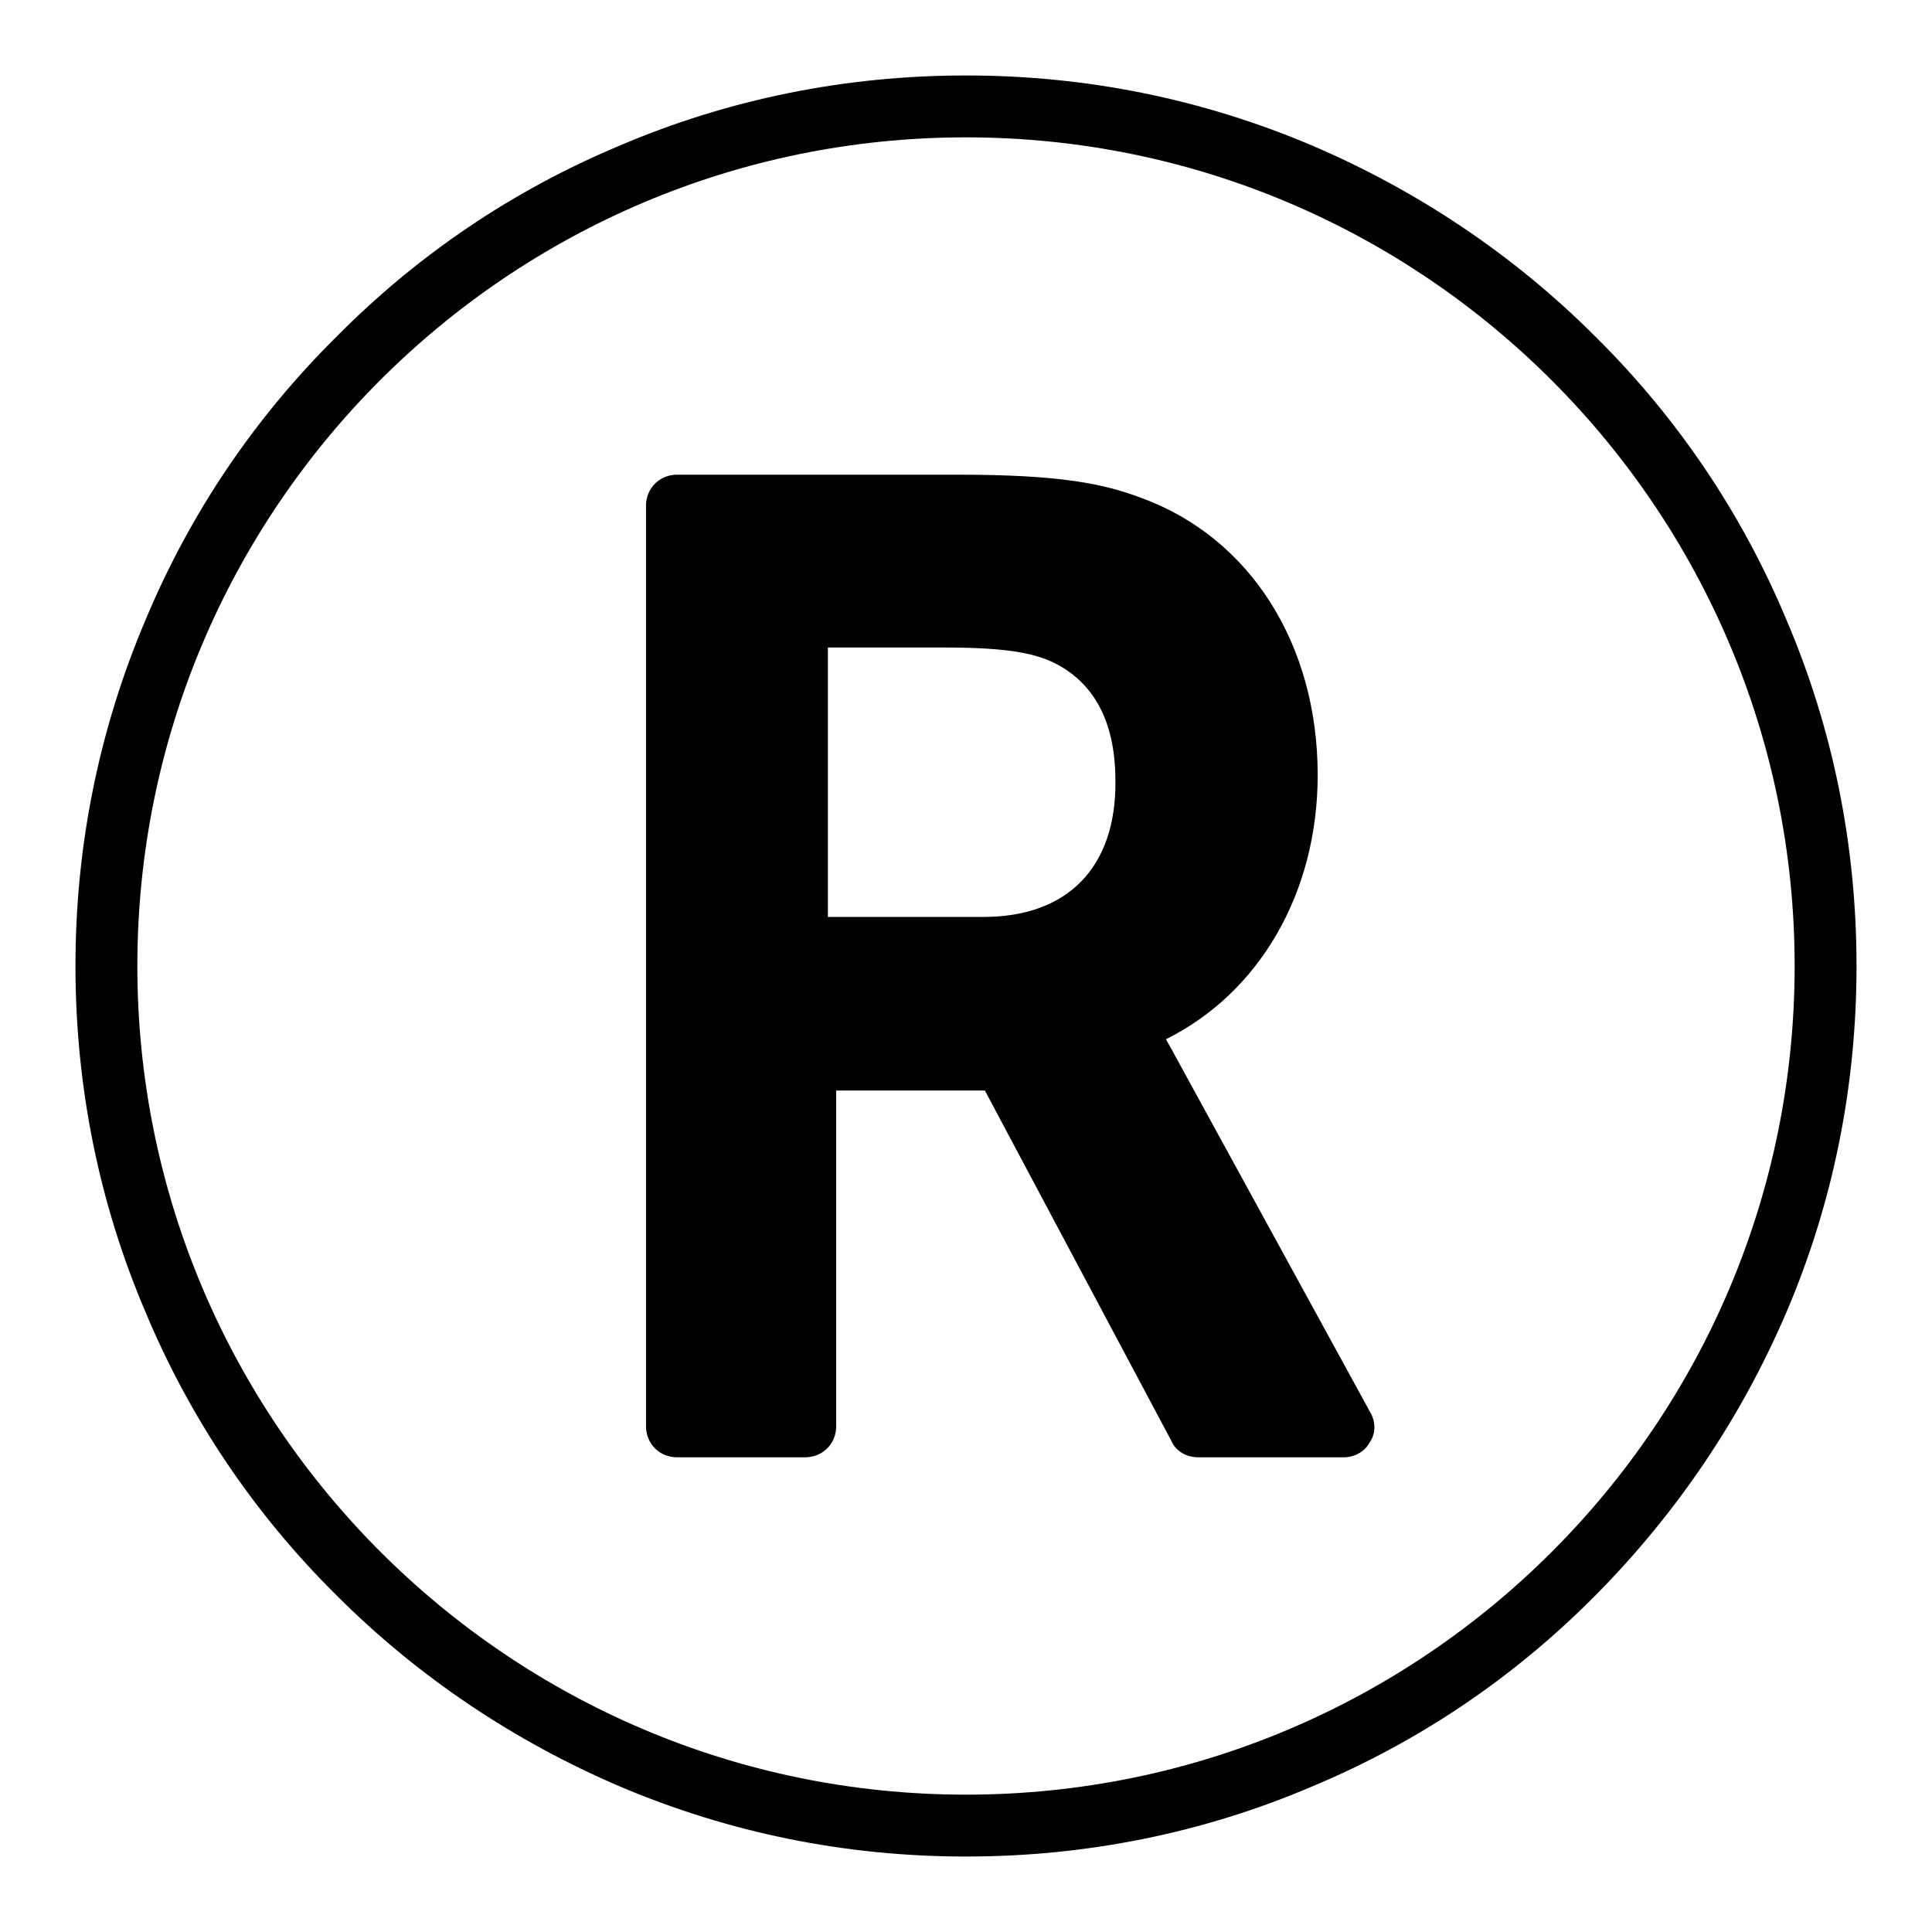
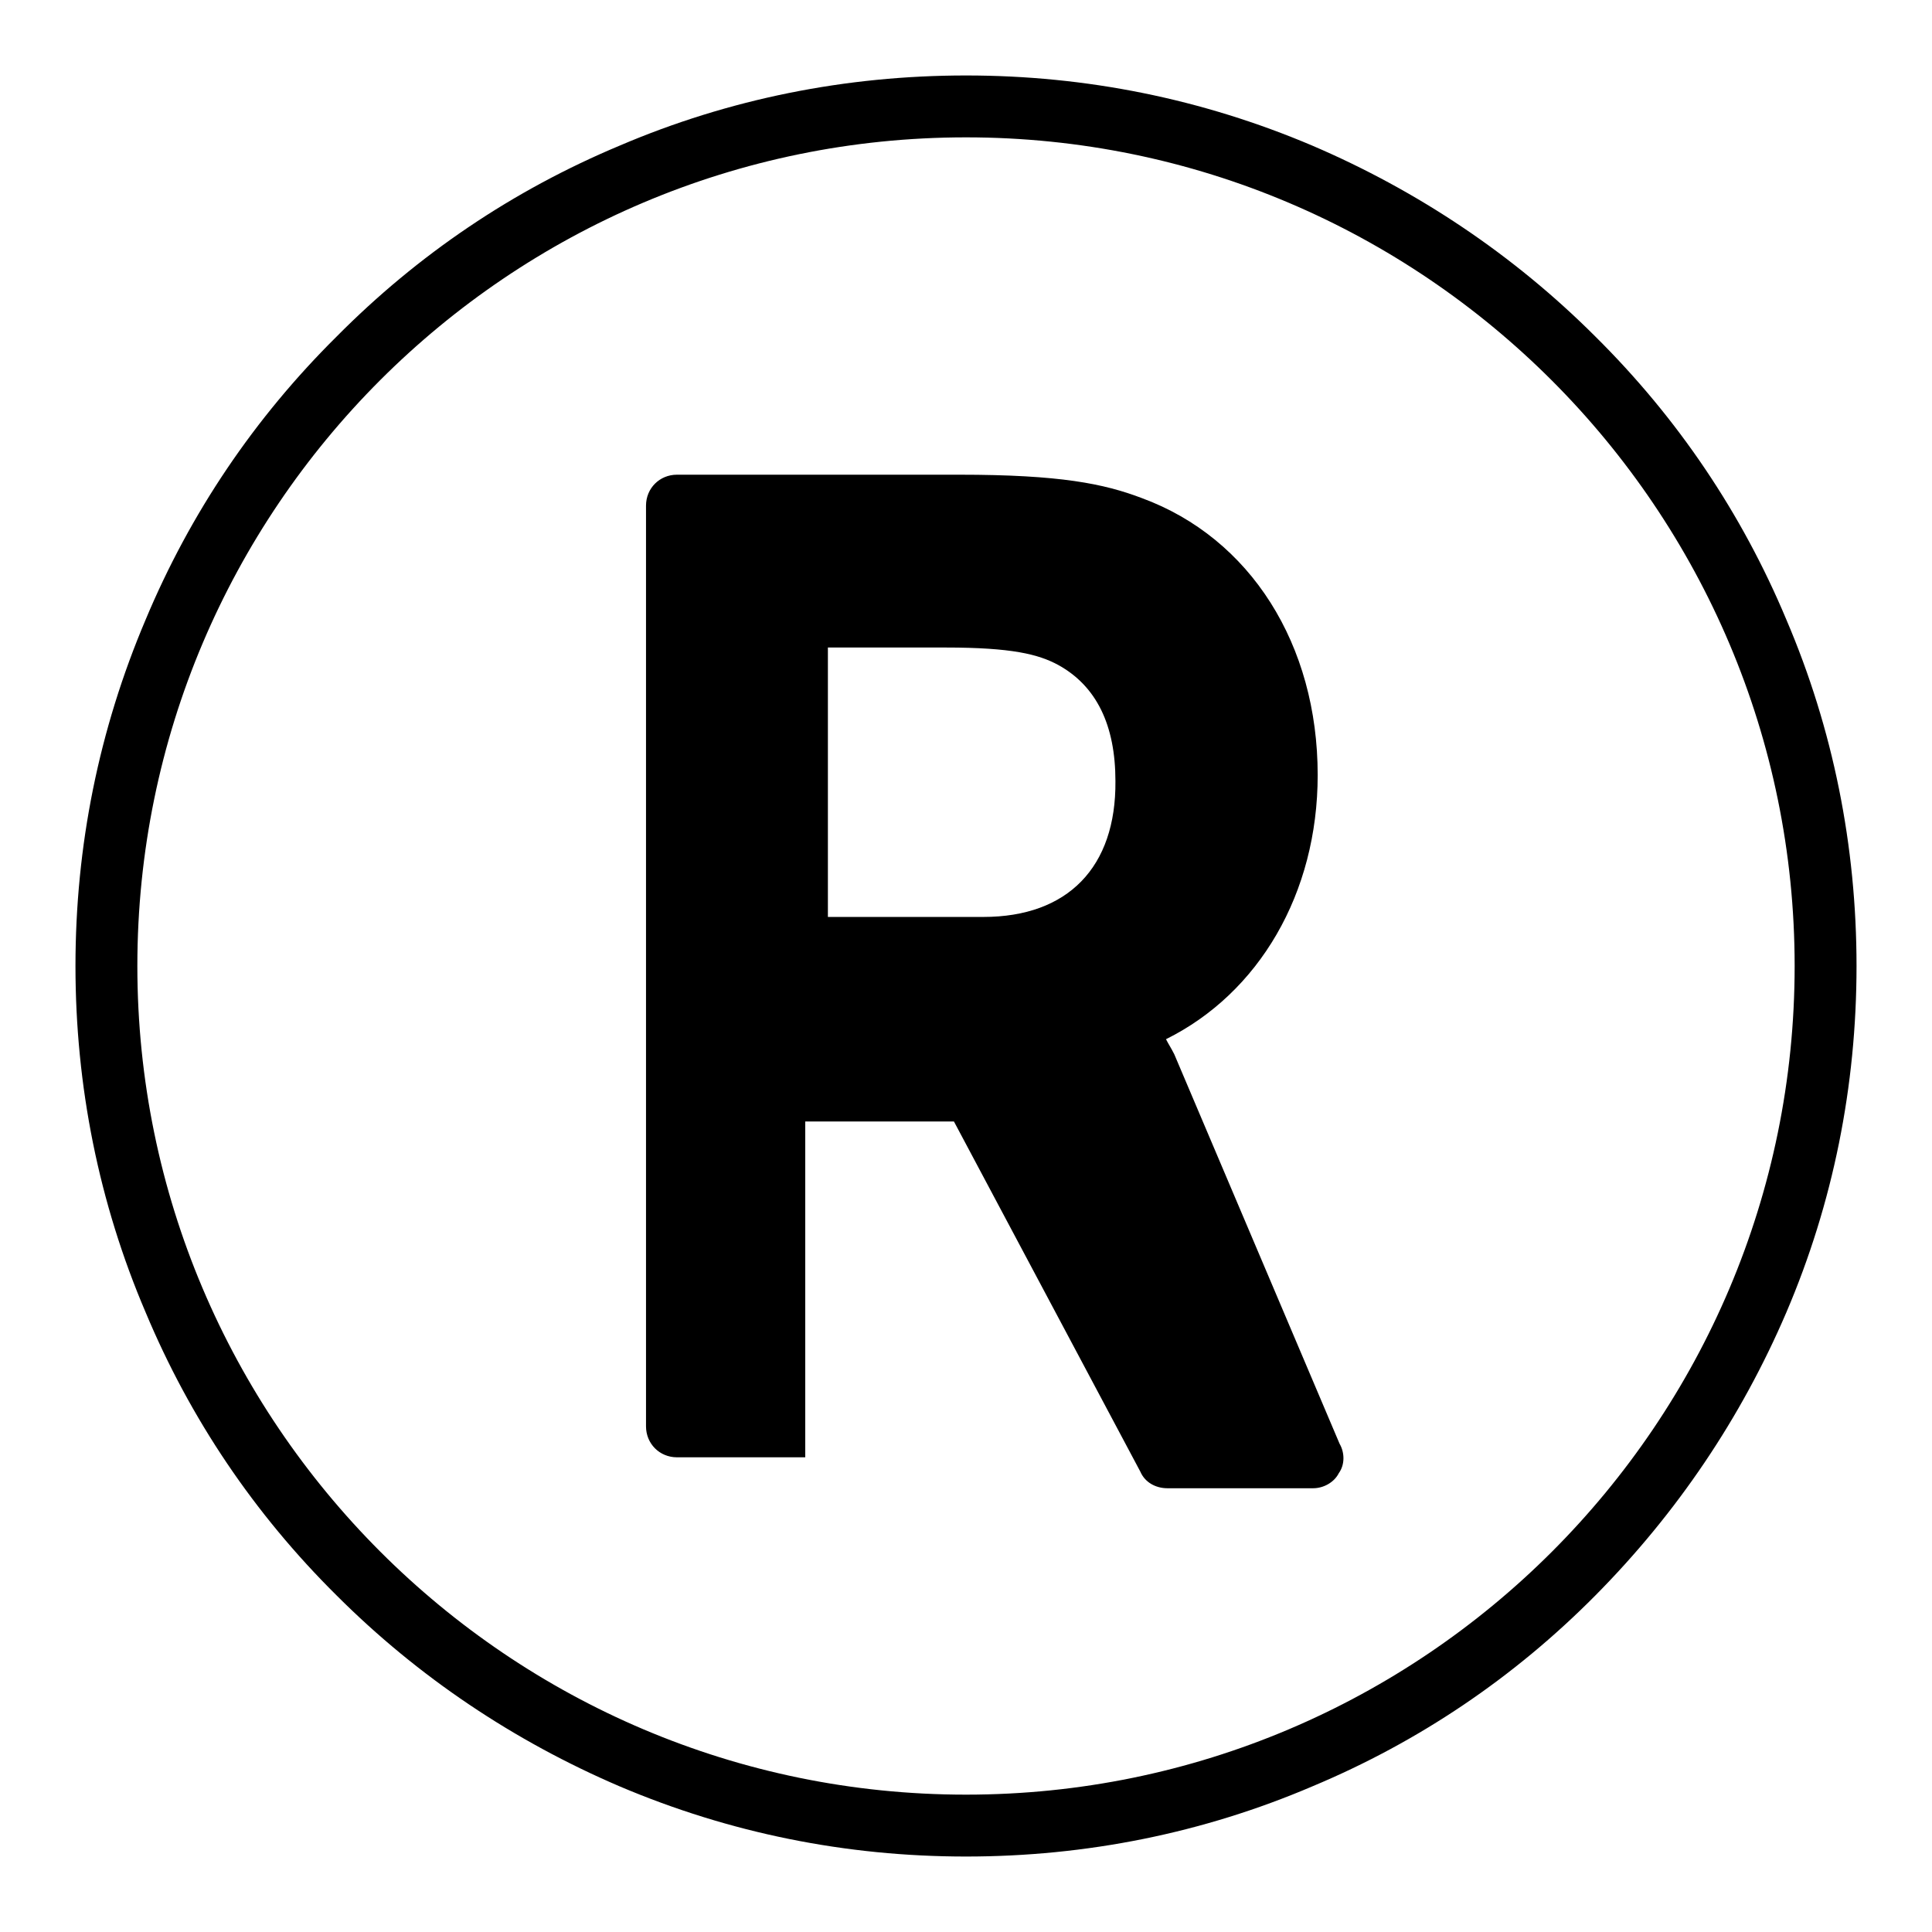
<svg xmlns="http://www.w3.org/2000/svg" version="1.1" x="0px" y="0px" viewBox="0 0 256 256" enable-background="new 0 0 256 256" xml:space="preserve">
  <g>
-     <path fill="#000000" d="M236.7,82.1c-5.9-14.1-14.4-26.7-25.3-37.5c-10.8-10.8-23.5-19.3-37.5-25.3c-14.6-6.2-30-9.3-45.9-9.3 s-31.4,3.1-45.9,9.3C68,25.2,55.4,33.7,44.6,44.6C33.7,55.4,25.2,68,19.3,82.1c-6.2,14.6-9.3,30-9.3,45.9c0,15.9,3.1,31.4,9.3,45.9 c5.9,14.1,14.4,26.7,25.3,37.5c10.8,10.8,23.5,19.3,37.5,25.3c14.6,6.2,30,9.3,45.9,9.3s31.4-3.1,45.9-9.3 c14.1-5.9,26.7-14.4,37.5-25.3s19.3-23.5,25.3-37.5c6.2-14.5,9.3-30,9.3-45.9C246,112.1,242.9,96.6,236.7,82.1z M128,237.8 c-60.6,0-109.8-49.3-109.8-109.8C18.2,67.4,67.4,18.2,128,18.2c60.6,0,109.8,49.3,109.8,109.8C237.8,188.6,188.6,237.8,128,237.8z  M155.6,139.7c-0.4-0.8-0.8-1.4-1.1-2c12.3-6.1,20.1-19.3,20.1-35c0-17.3-8.9-31.4-23.3-36.7c-5-1.9-10.8-3.1-24.2-3.1H89.7 c-2.3,0-4.1,1.8-4.1,4.1v122c0,2.3,1.8,4.1,4.1,4.1h17c2.3,0,4.1-1.8,4.1-4.1v-44.5h19.7l24.7,46.4c0.6,1.4,2,2.2,3.6,2.2h19.3 c1.4,0,2.8-0.8,3.4-2c0.8-1.1,0.8-2.7,0.1-3.9L155.6,139.7z M130.3,121.5h-20.6V85.8h15.6c8.8,0,12.3,0.9,14.9,2.3 c5.1,2.8,7.6,8,7.6,15.4C147.9,114.9,141.5,121.5,130.3,121.5z" />
+     <path fill="#000000" d="M236.7,82.1c-5.9-14.1-14.4-26.7-25.3-37.5c-10.8-10.8-23.5-19.3-37.5-25.3c-14.6-6.2-30-9.3-45.9-9.3 s-31.4,3.1-45.9,9.3C68,25.2,55.4,33.7,44.6,44.6C33.7,55.4,25.2,68,19.3,82.1c-6.2,14.6-9.3,30-9.3,45.9c0,15.9,3.1,31.4,9.3,45.9 c5.9,14.1,14.4,26.7,25.3,37.5c10.8,10.8,23.5,19.3,37.5,25.3c14.6,6.2,30,9.3,45.9,9.3s31.4-3.1,45.9-9.3 c14.1-5.9,26.7-14.4,37.5-25.3s19.3-23.5,25.3-37.5c6.2-14.5,9.3-30,9.3-45.9C246,112.1,242.9,96.6,236.7,82.1z M128,237.8 c-60.6,0-109.8-49.3-109.8-109.8C18.2,67.4,67.4,18.2,128,18.2c60.6,0,109.8,49.3,109.8,109.8C237.8,188.6,188.6,237.8,128,237.8z  M155.6,139.7c-0.4-0.8-0.8-1.4-1.1-2c12.3-6.1,20.1-19.3,20.1-35c0-17.3-8.9-31.4-23.3-36.7c-5-1.9-10.8-3.1-24.2-3.1H89.7 c-2.3,0-4.1,1.8-4.1,4.1v122c0,2.3,1.8,4.1,4.1,4.1h17v-44.5h19.7l24.7,46.4c0.6,1.4,2,2.2,3.6,2.2h19.3 c1.4,0,2.8-0.8,3.4-2c0.8-1.1,0.8-2.7,0.1-3.9L155.6,139.7z M130.3,121.5h-20.6V85.8h15.6c8.8,0,12.3,0.9,14.9,2.3 c5.1,2.8,7.6,8,7.6,15.4C147.9,114.9,141.5,121.5,130.3,121.5z" />
  </g>
</svg>